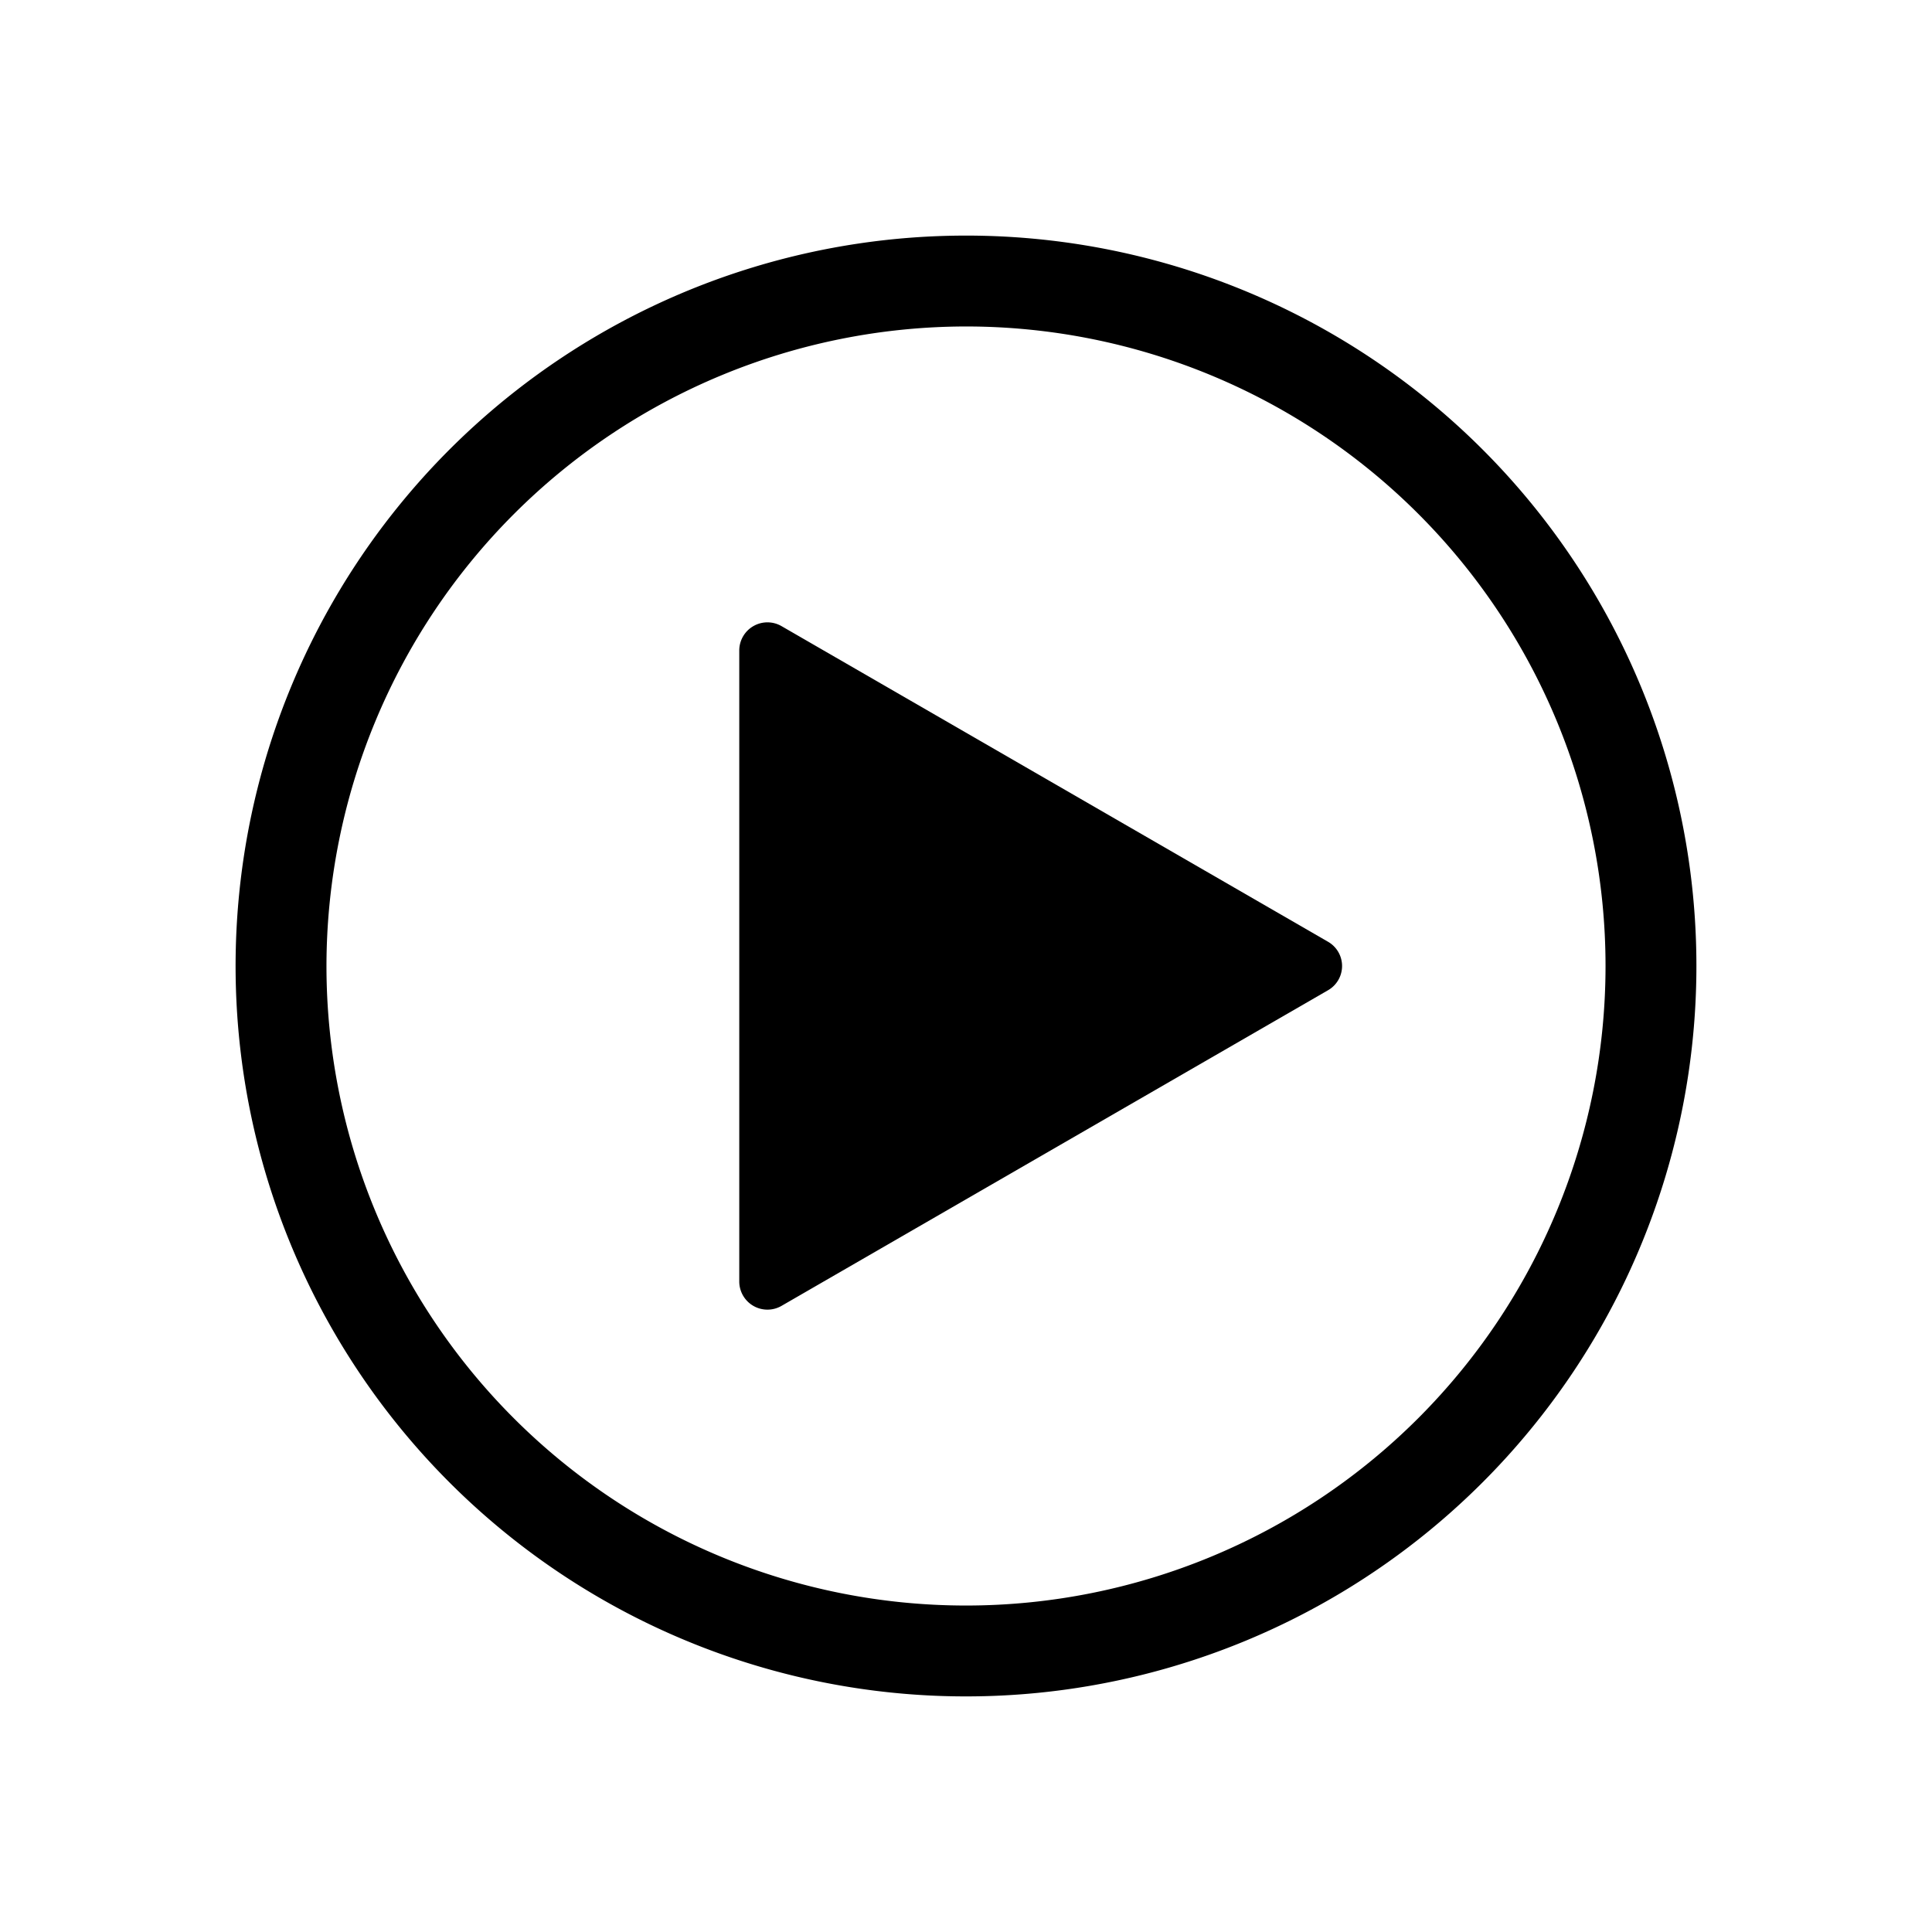
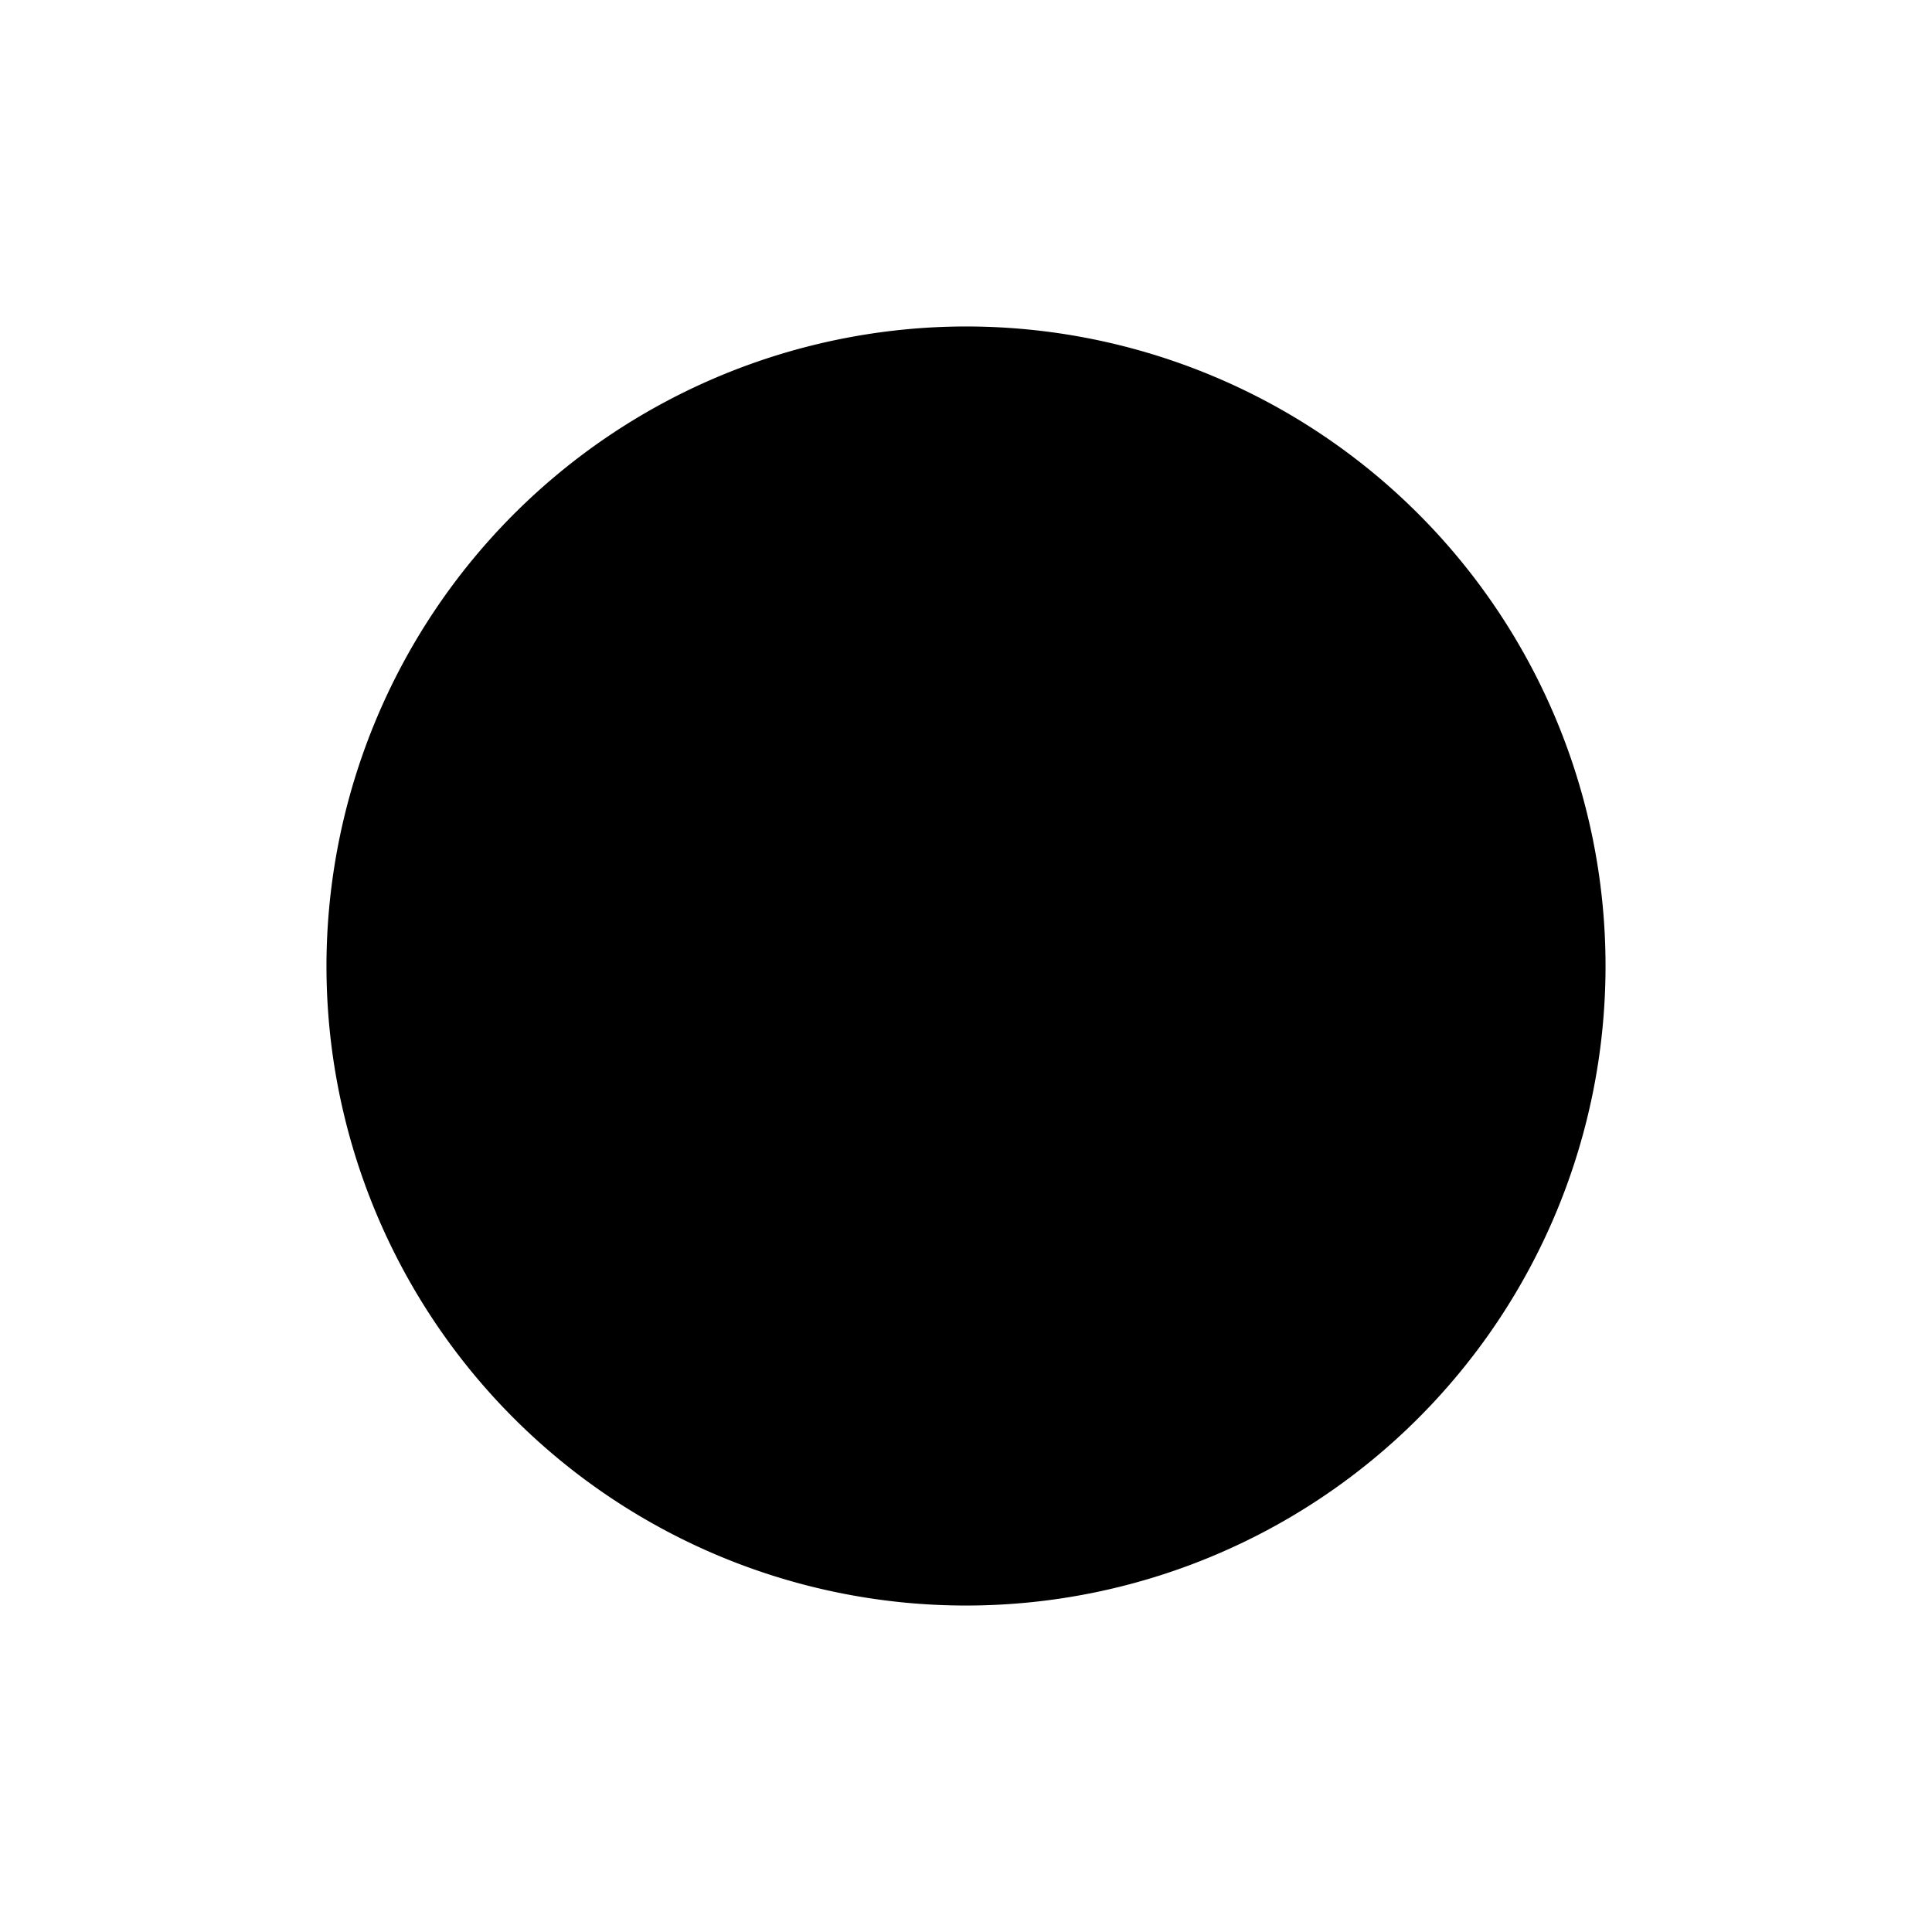
<svg xmlns="http://www.w3.org/2000/svg" viewBox="0 0 85.04 85.04">
-   <path class="video-svg" d="M42.52,14.37A28.15,28.15,0,1,1,14.37,42.52,28.18,28.18,0,0,1,42.52,14.37m0-4A32.15,32.15,0,1,0,74.67,42.52,32.14,32.14,0,0,0,42.52,10.37Z" />
-   <path class="cls-1" d="M58.45,43.59,34.4,57.48a1.24,1.24,0,0,1-1.86-1.07V28.63a1.24,1.24,0,0,1,1.86-1.07L58.45,41.45A1.23,1.23,0,0,1,58.45,43.59Z" />
+   <path class="video-svg" d="M42.52,14.37A28.15,28.15,0,1,1,14.37,42.52,28.18,28.18,0,0,1,42.52,14.37m0-4Z" />
</svg>